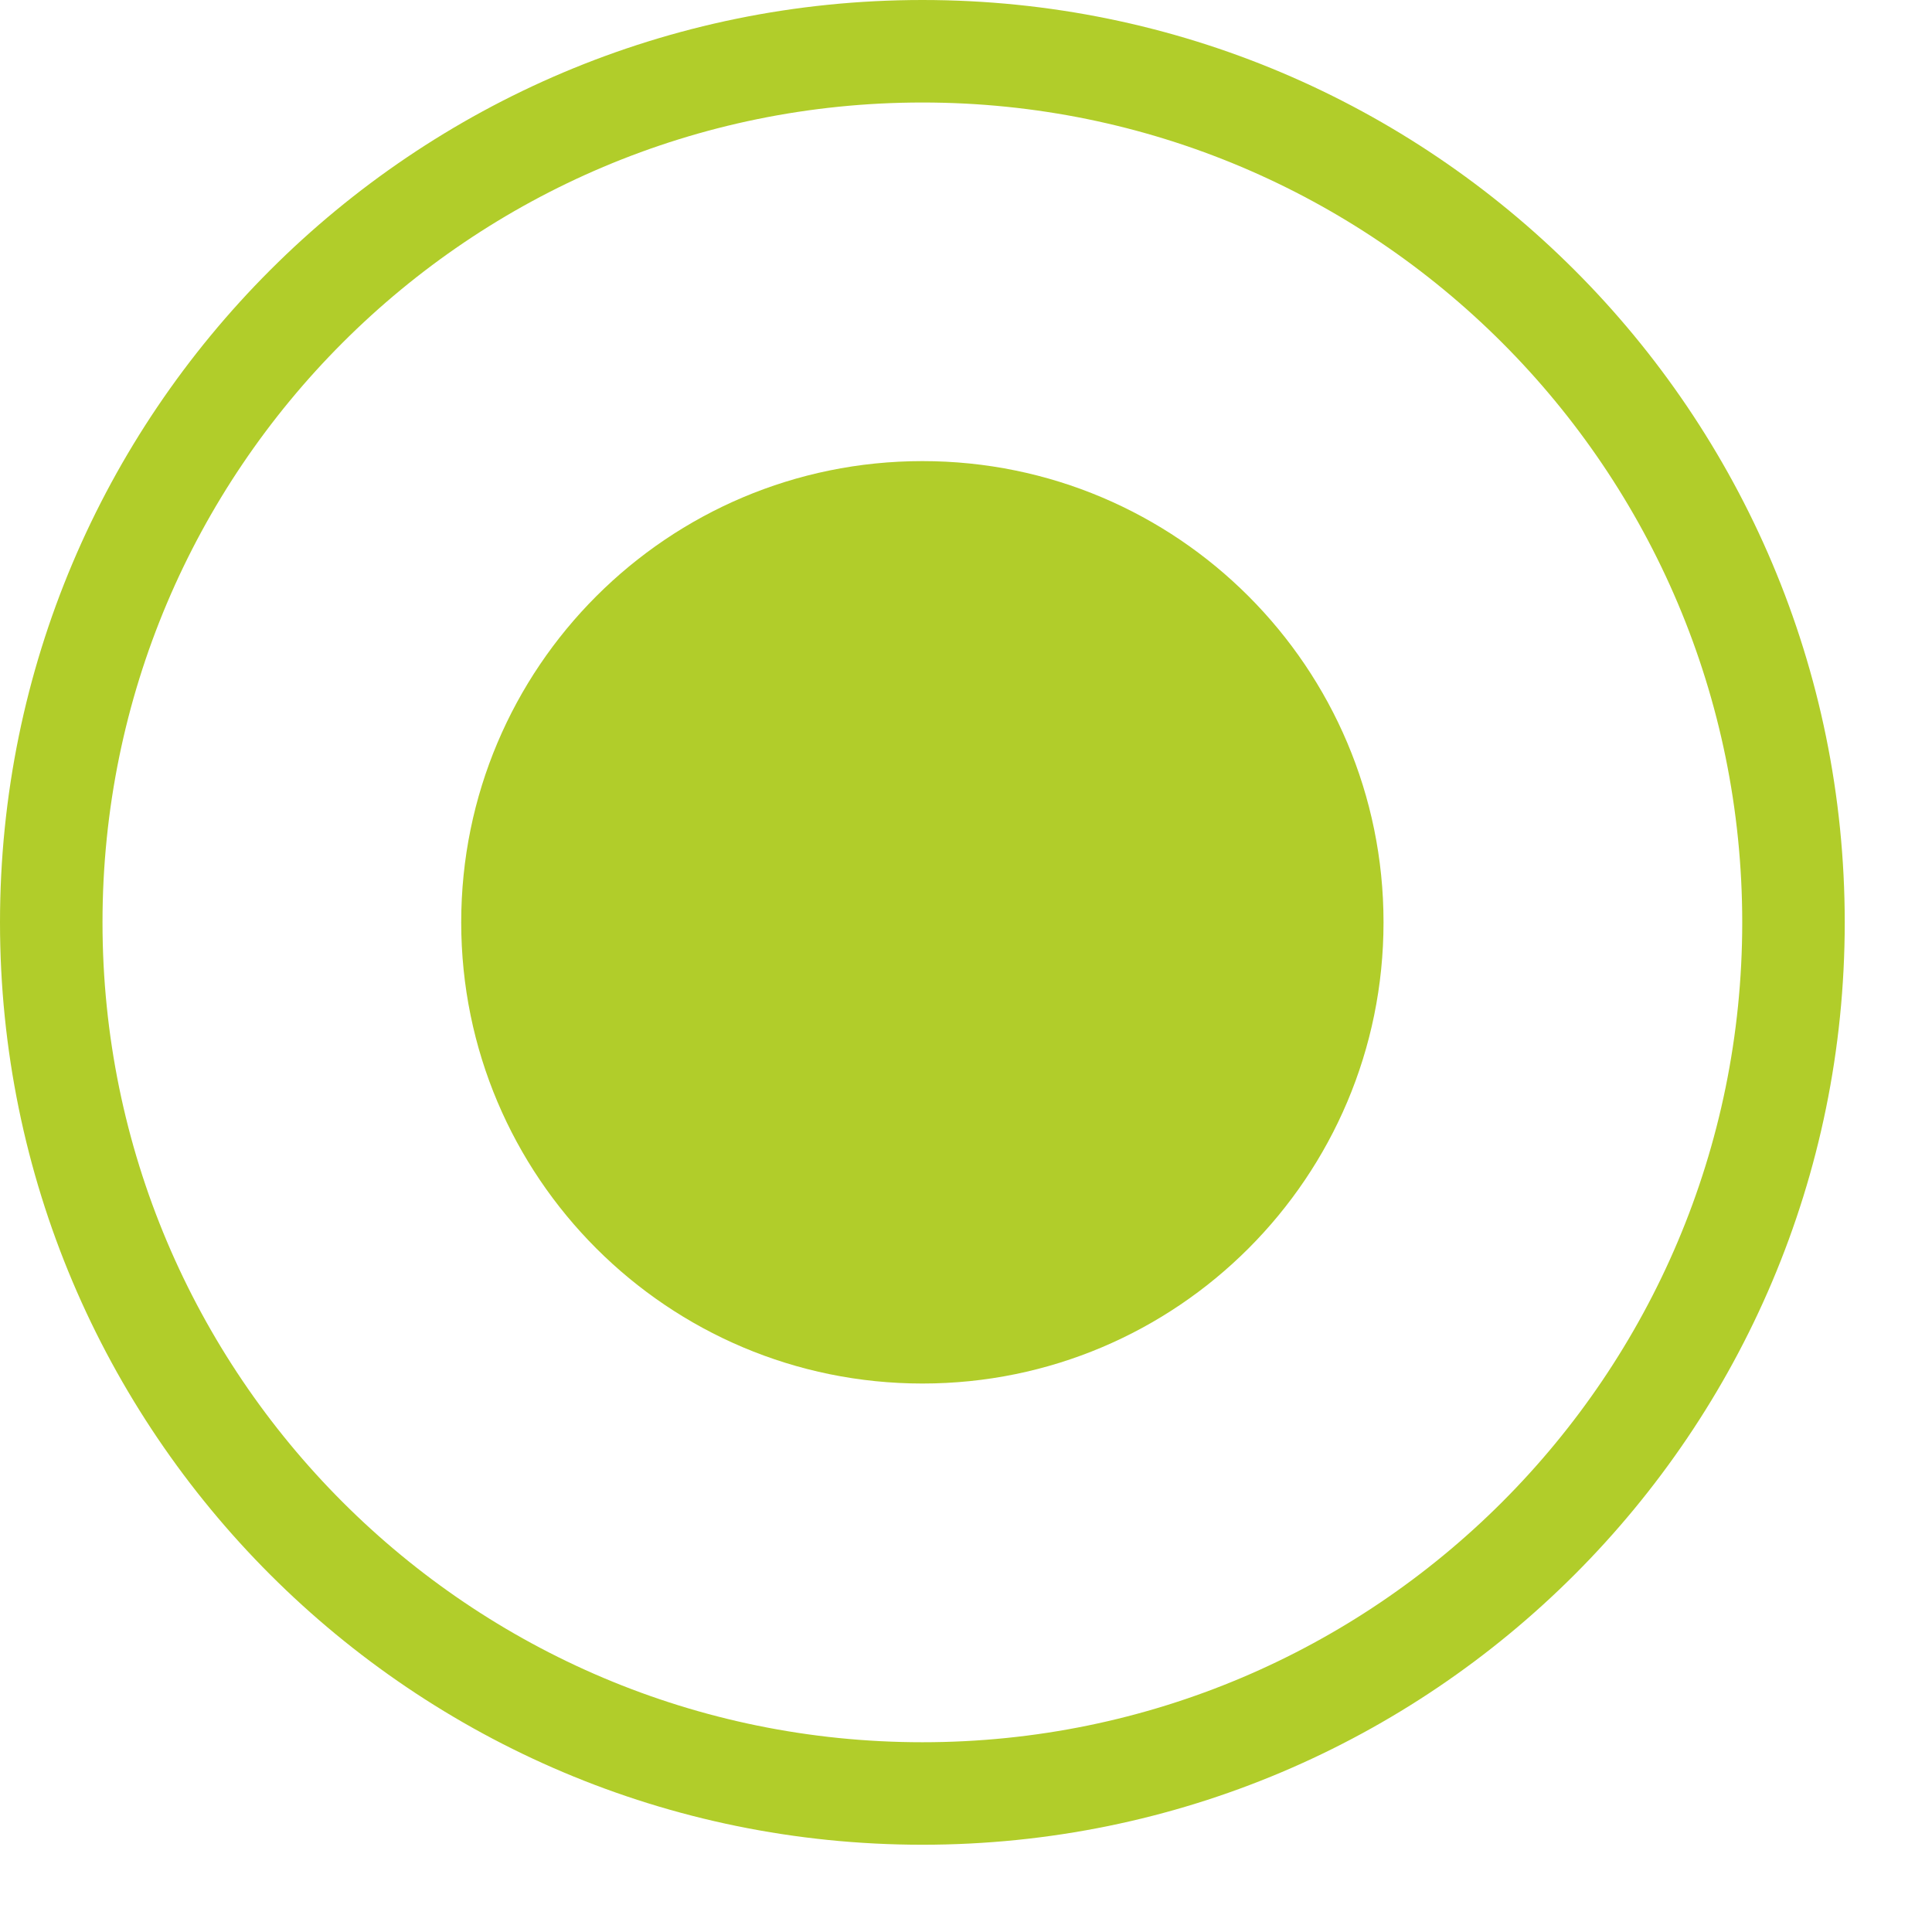
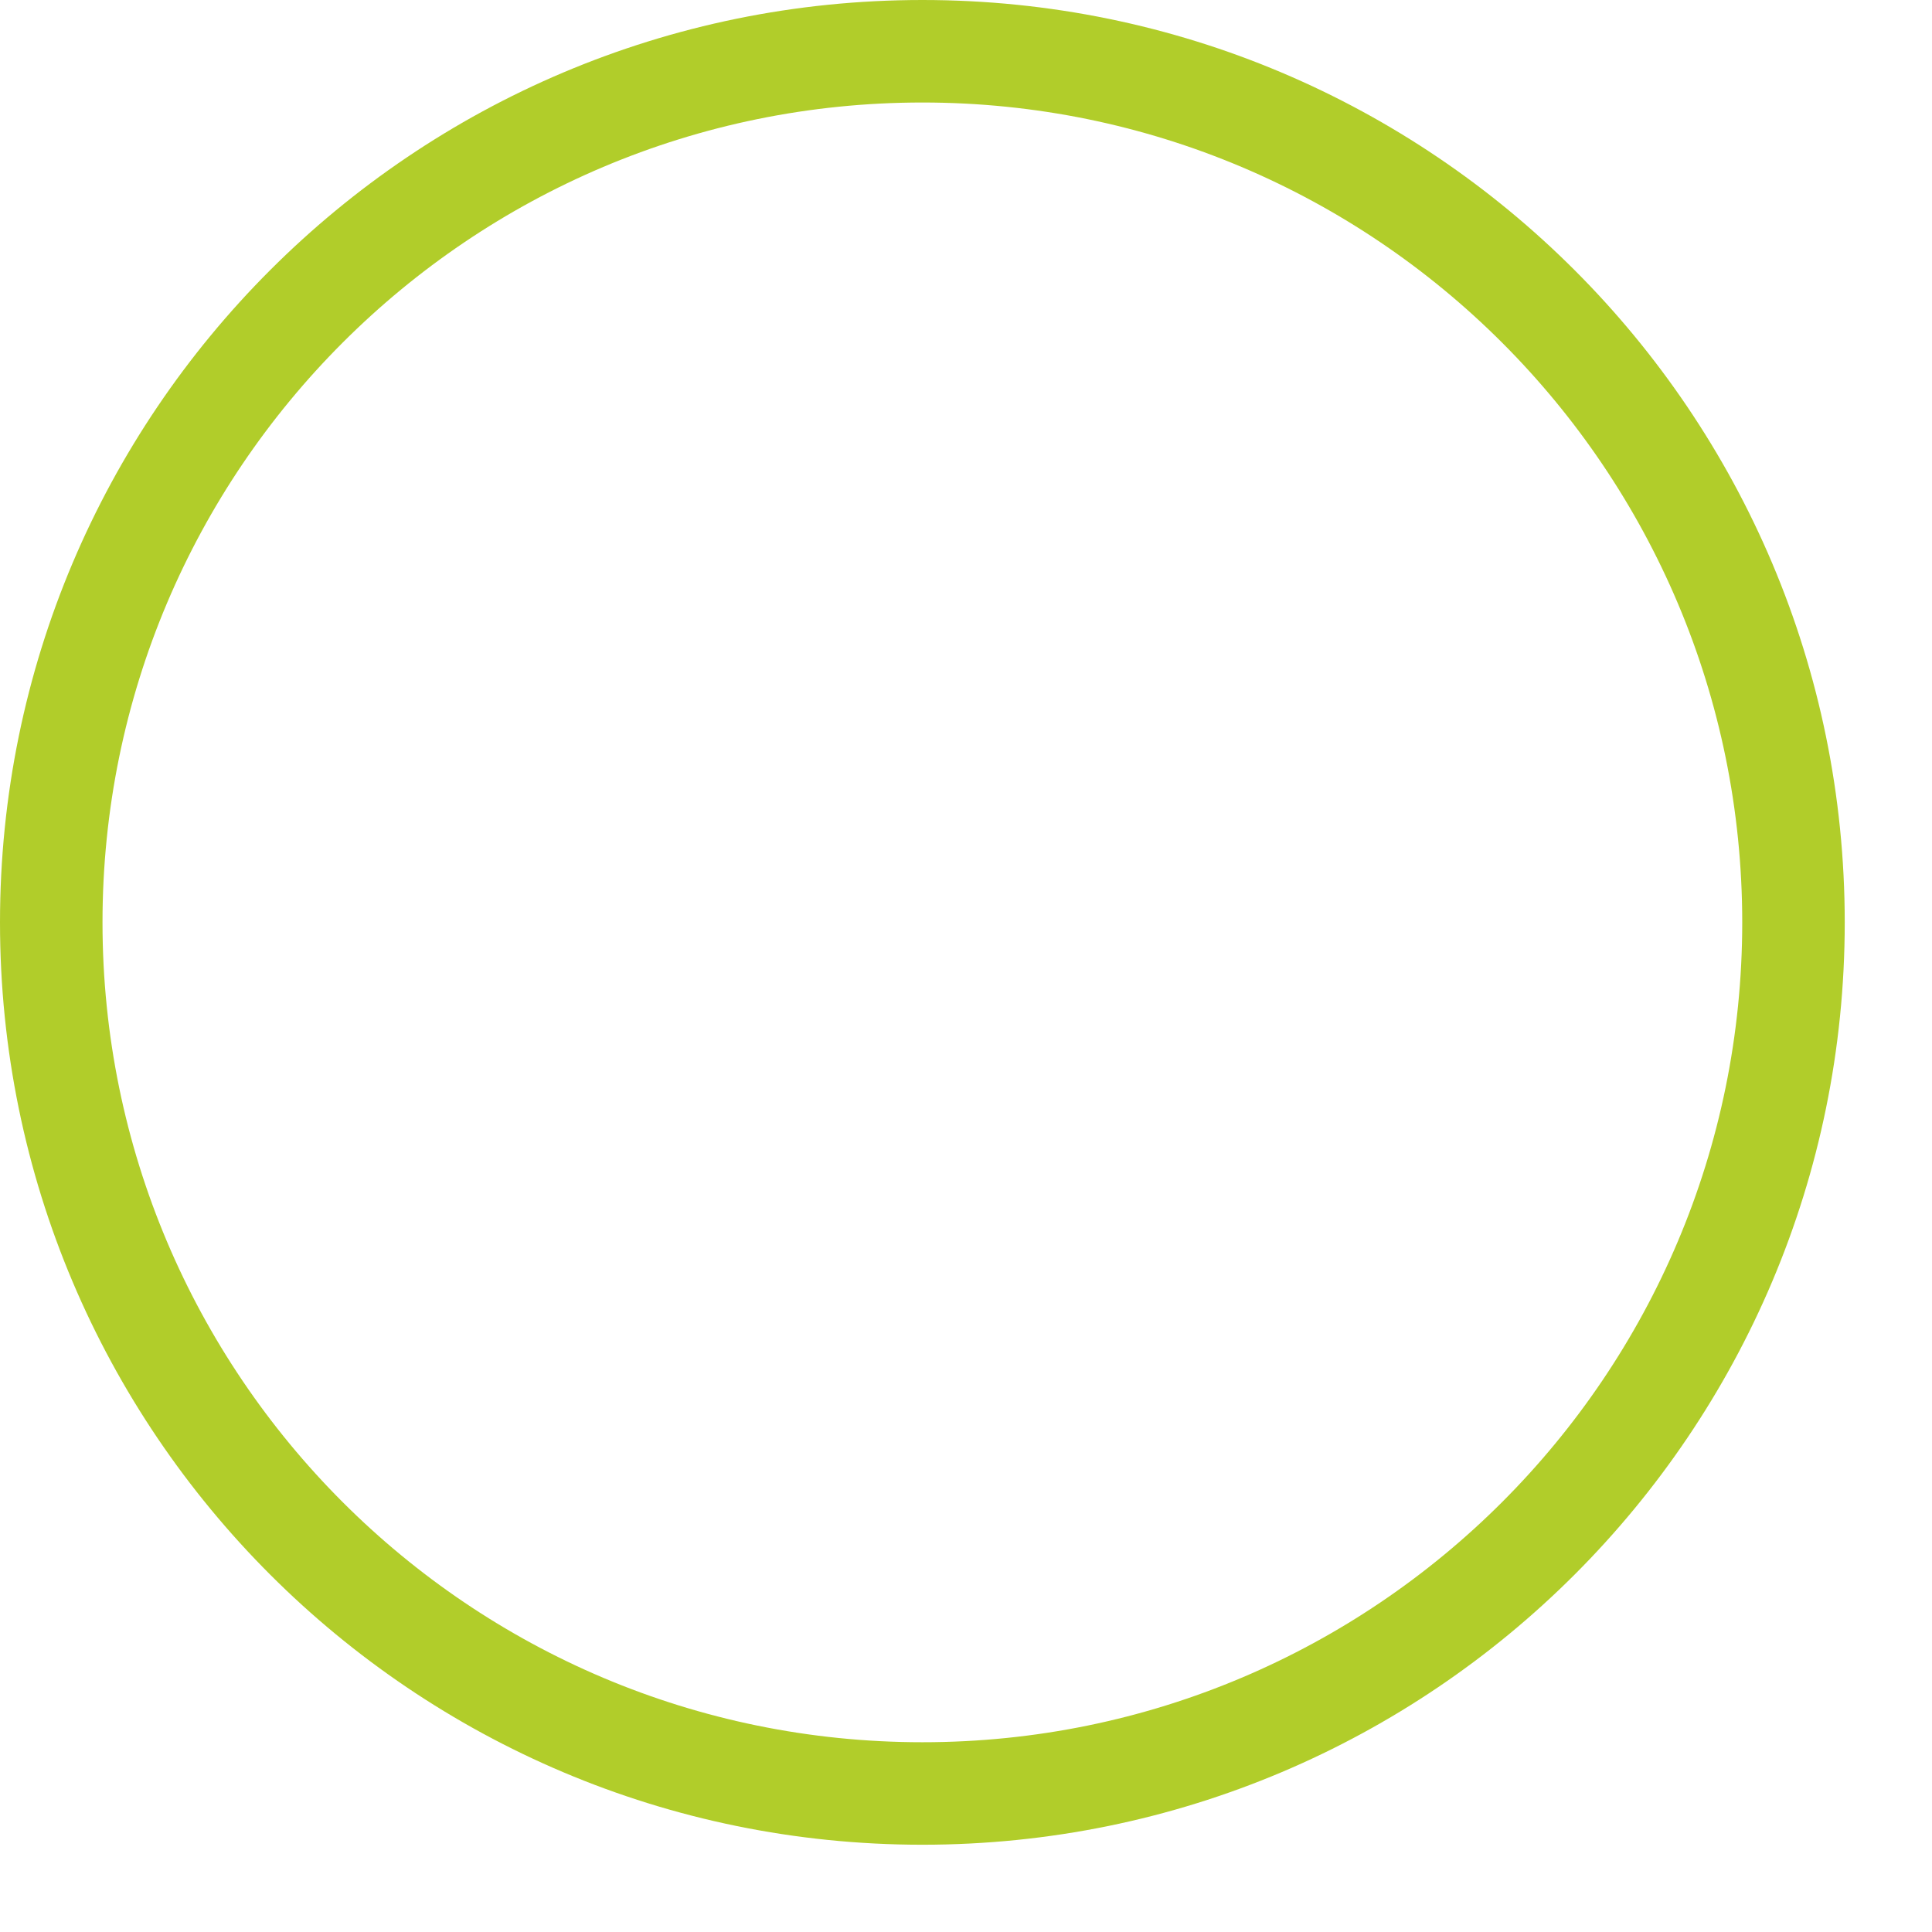
<svg xmlns="http://www.w3.org/2000/svg" width="18" height="18" viewBox="0 0 18 18" fill="none">
  <path fill-rule="evenodd" clip-rule="evenodd" d="M8.594 16.232C12.812 16.232 16.232 12.812 16.232 8.594C16.232 4.375 12.812 0.955 8.594 0.955C4.375 0.955 0.955 4.375 0.955 8.594C0.955 12.812 4.375 16.232 8.594 16.232ZM8.594 17.187C13.34 17.187 17.187 13.34 17.187 8.594C17.187 3.847 13.34 0 8.594 0C3.847 0 0 3.847 0 8.594C0 13.34 3.847 17.187 8.594 17.187Z" fill="#B1CD2A" />
-   <path d="M12.89 8.593C12.89 10.966 10.967 12.89 8.594 12.89C6.221 12.89 4.297 10.966 4.297 8.593C4.297 6.22 6.221 4.296 8.594 4.296C10.967 4.296 12.89 6.22 12.89 8.593Z" fill="#B1CD2A" />
</svg>